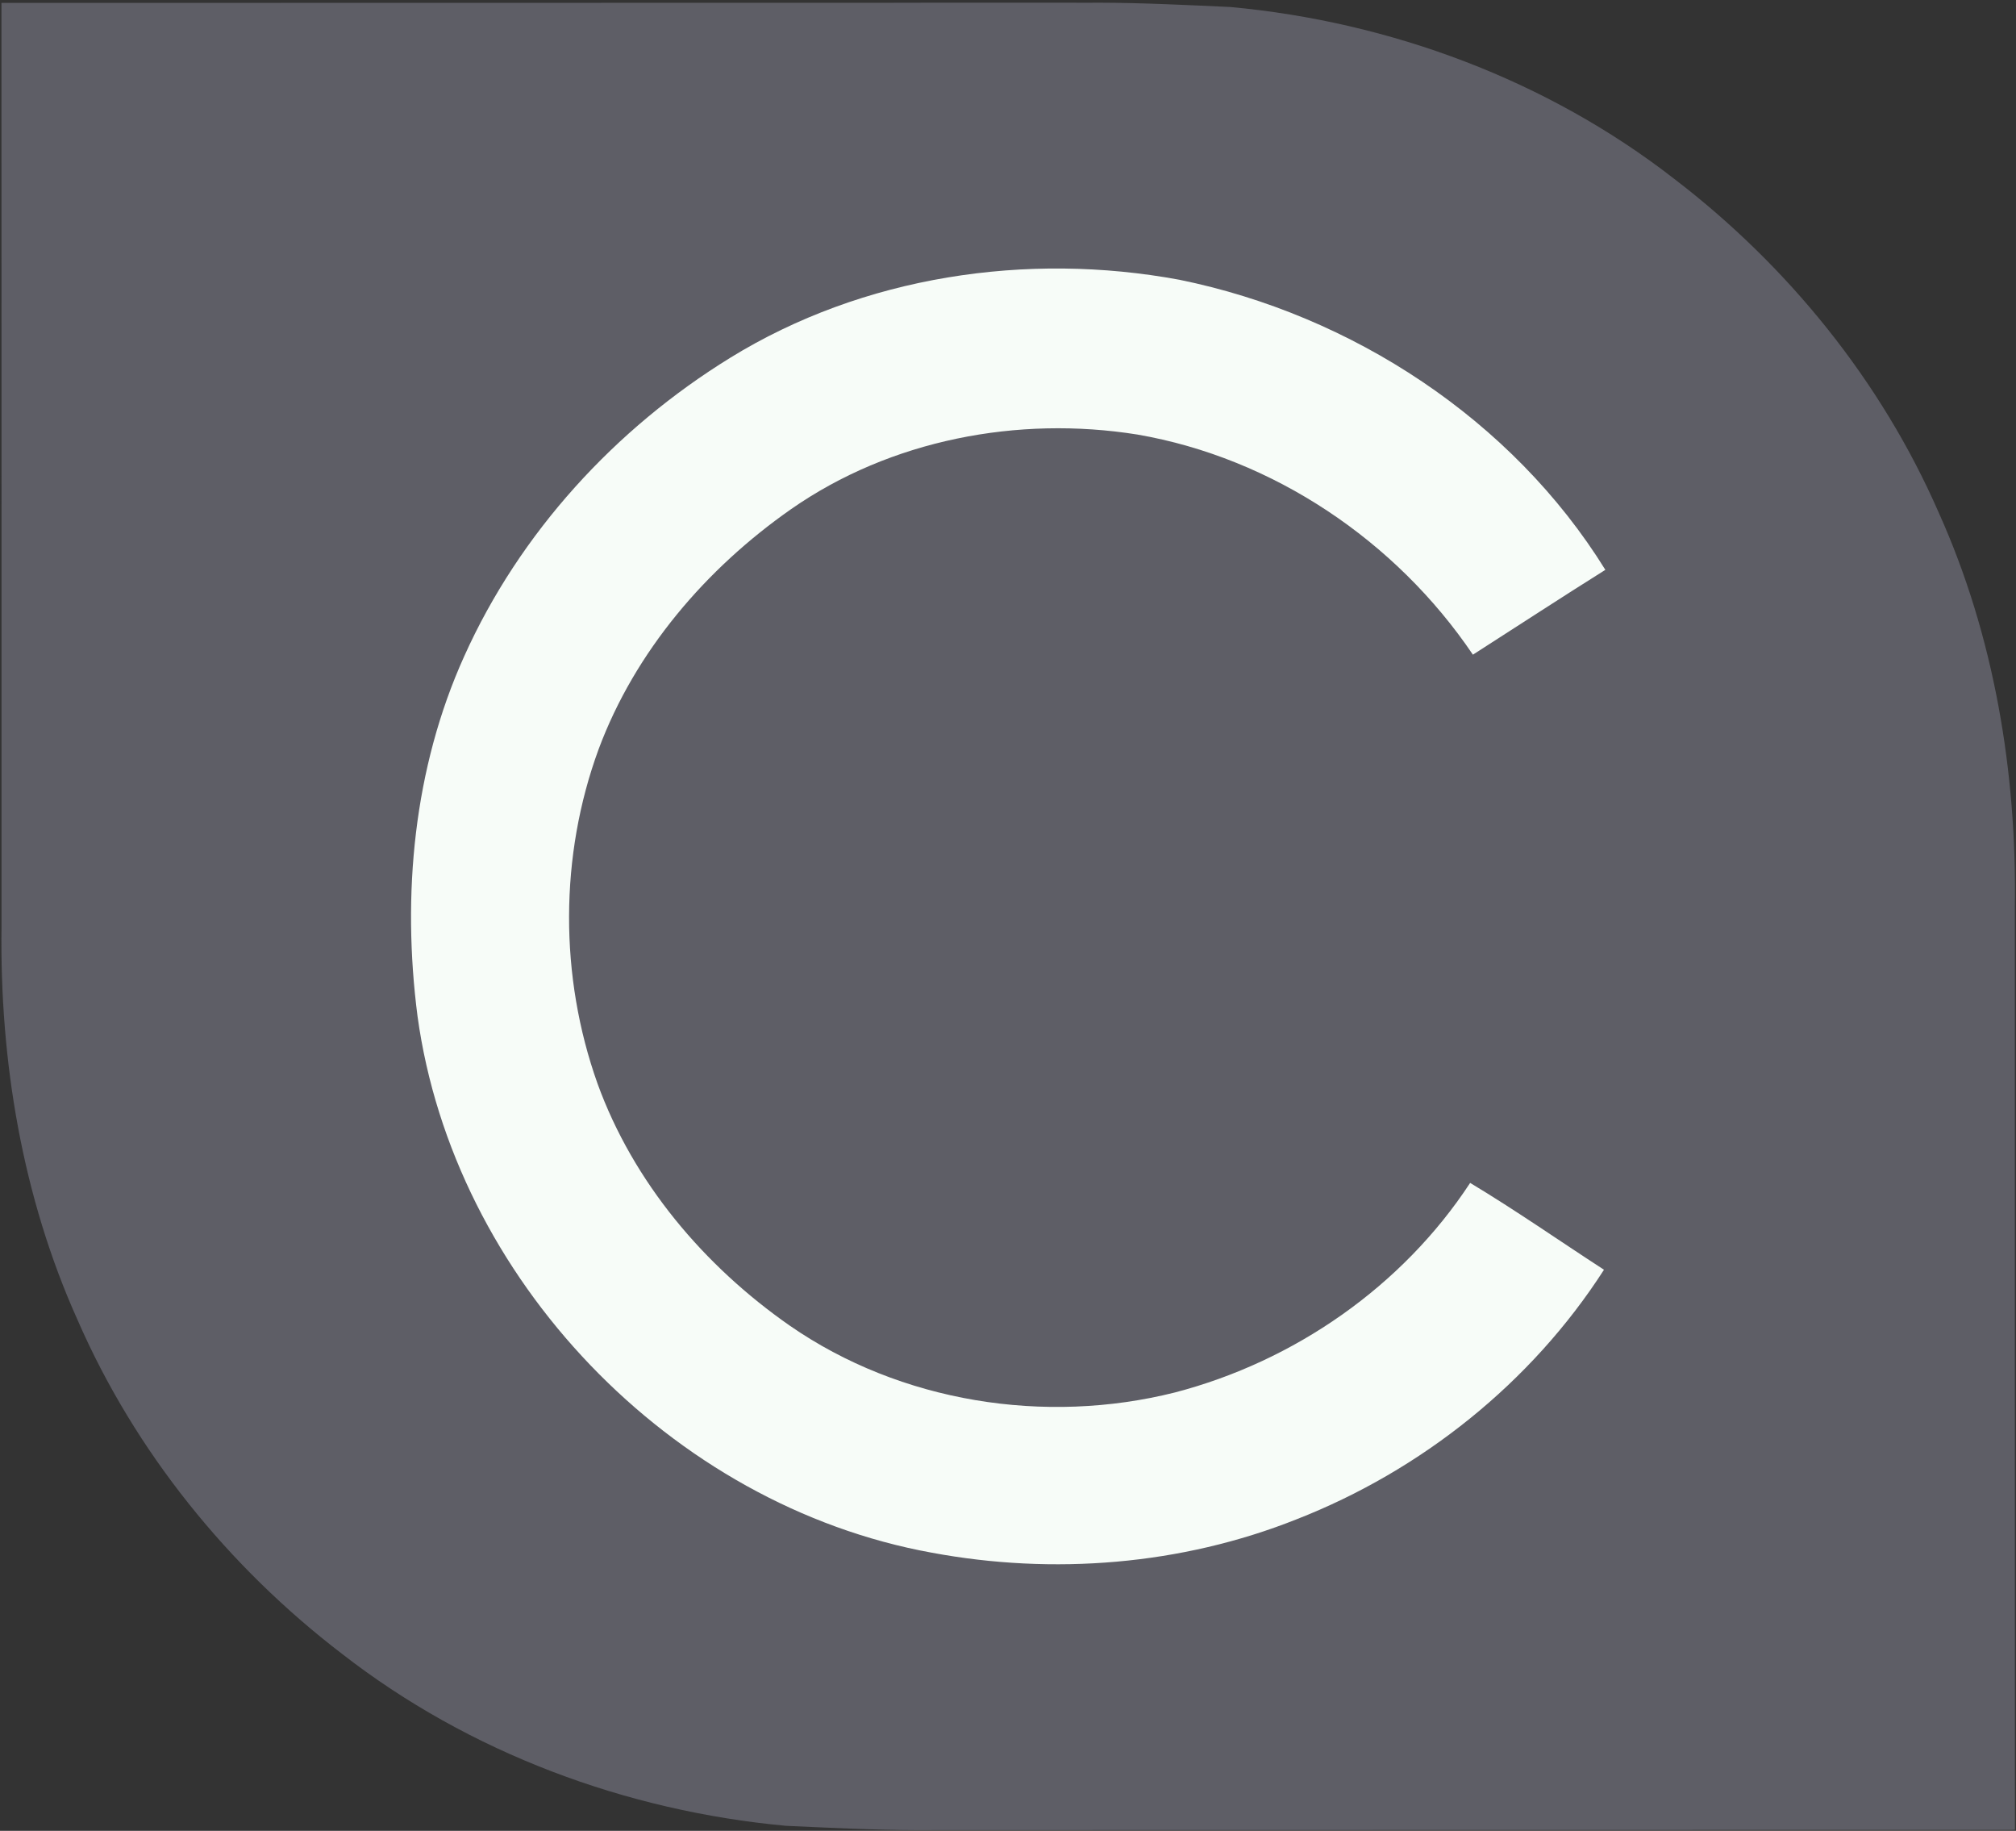
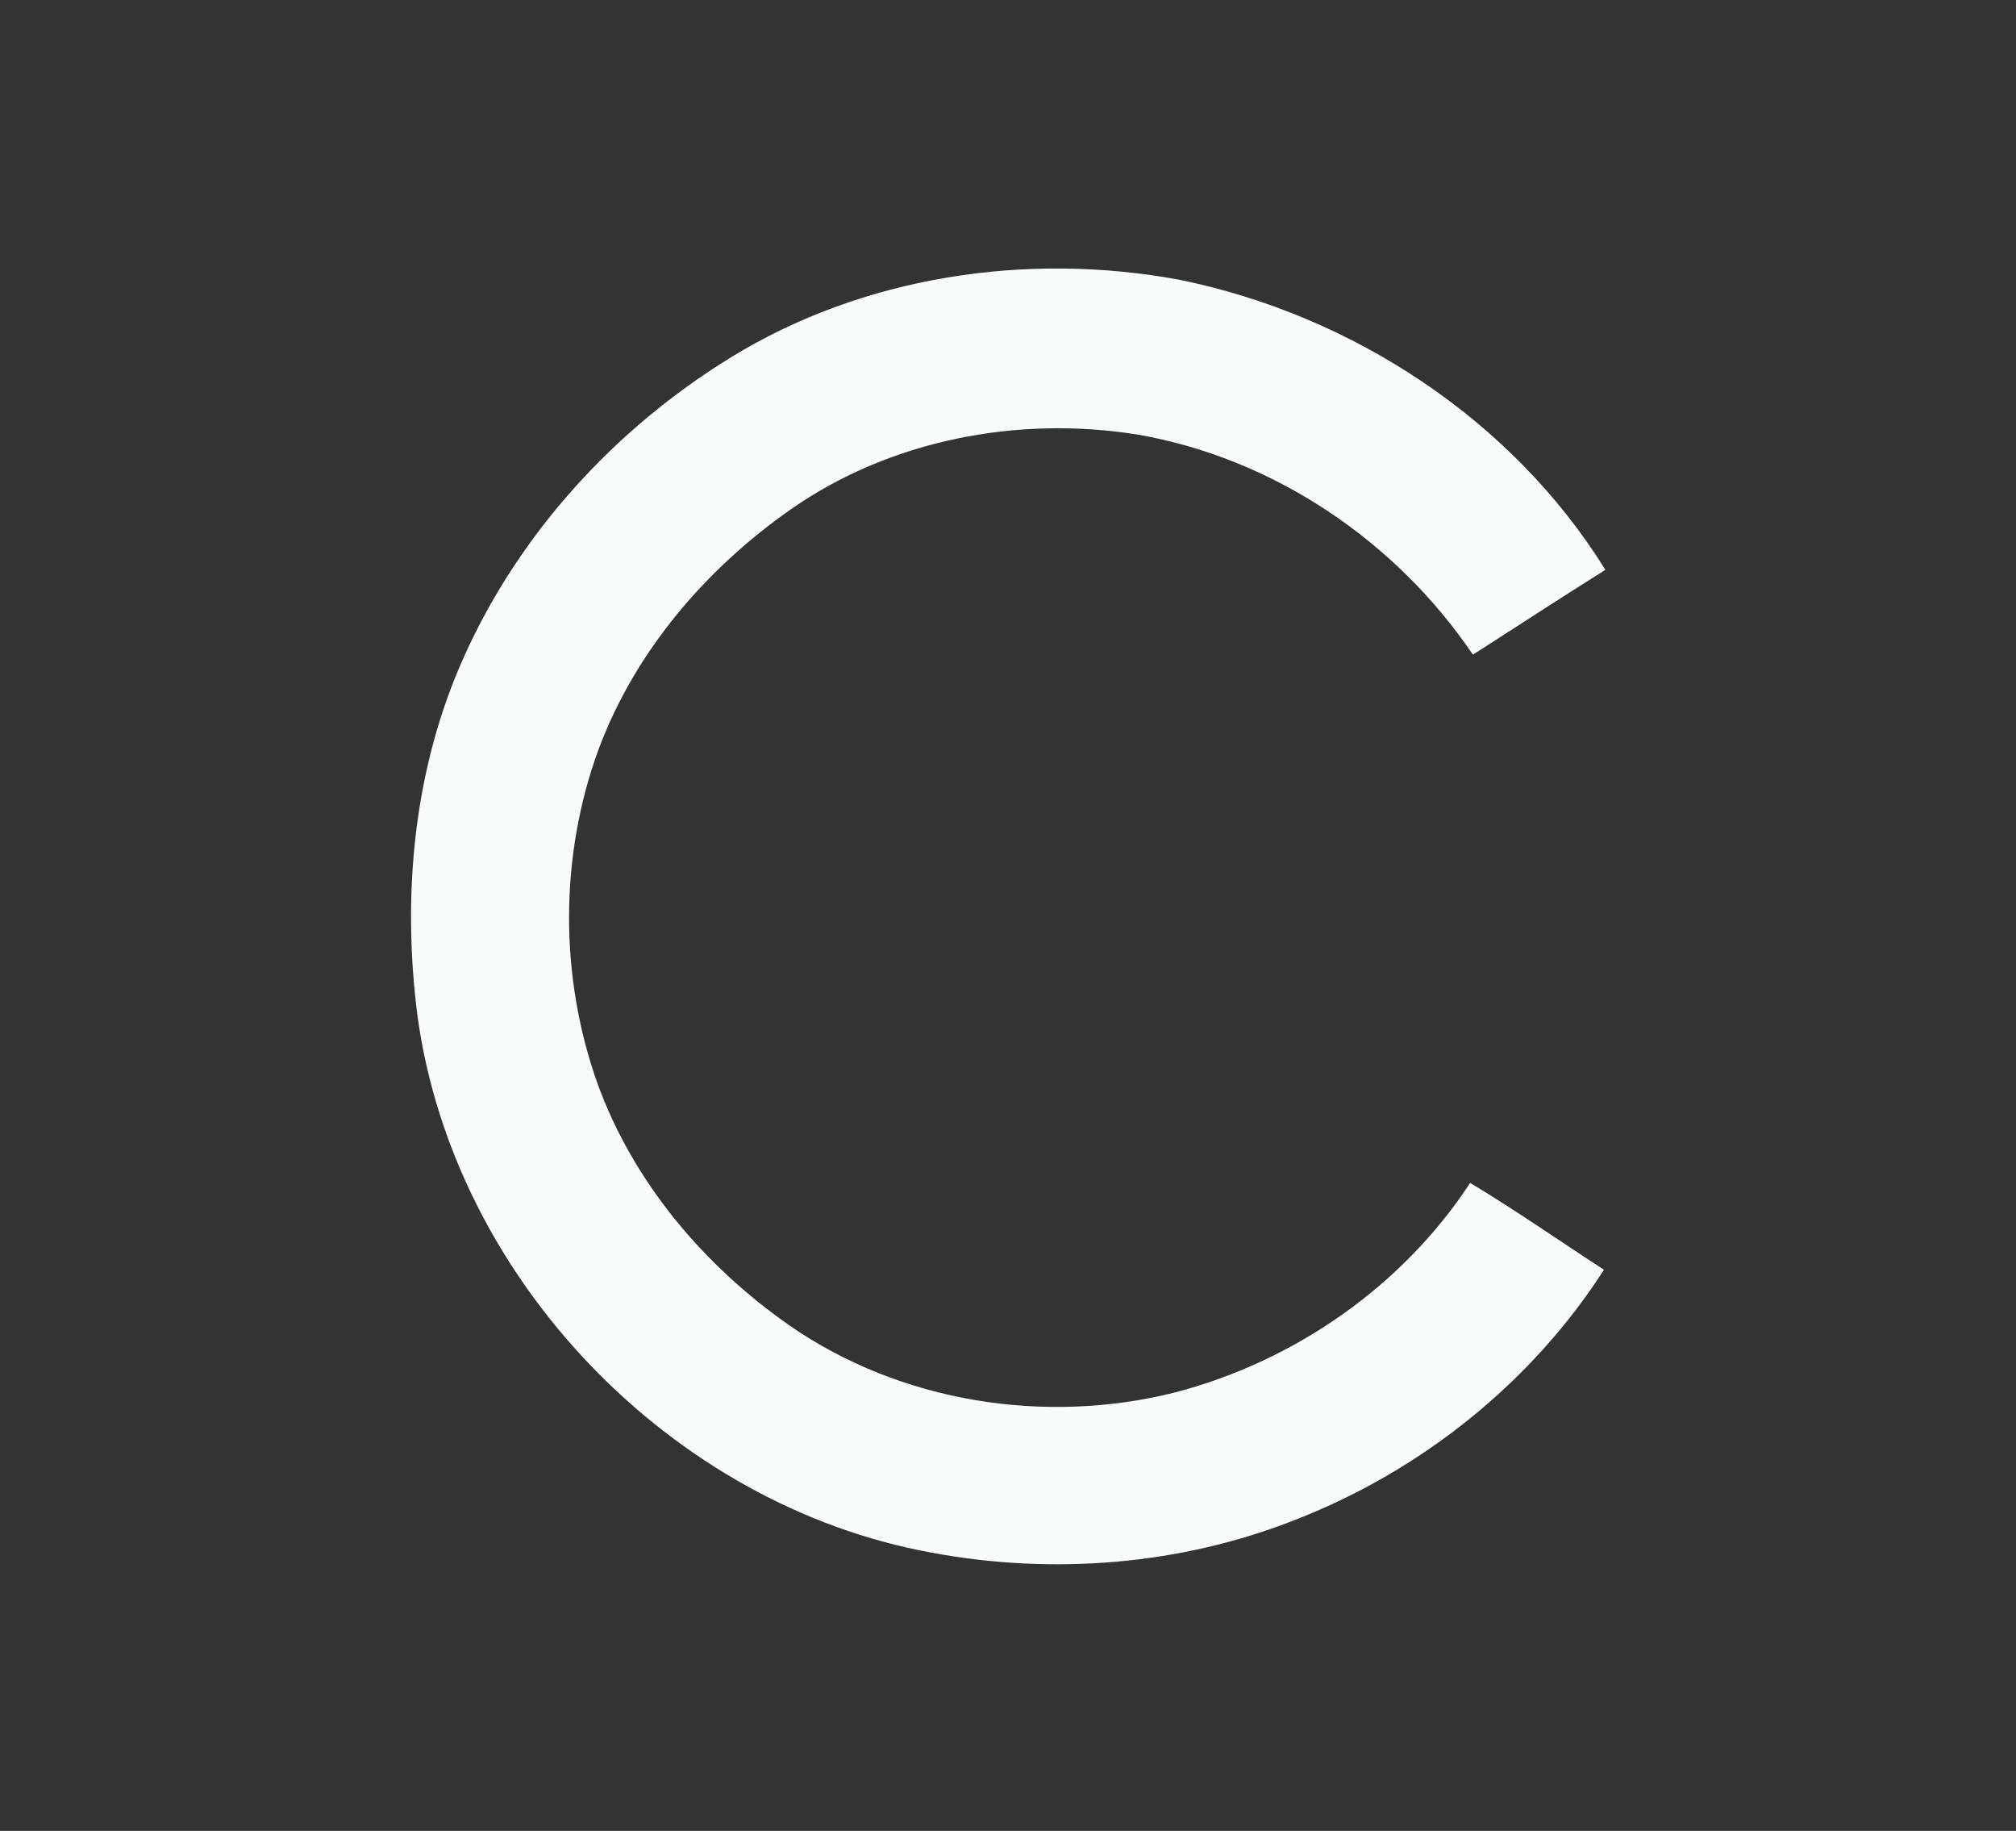
<svg xmlns="http://www.w3.org/2000/svg" id="Layer_1" data-name="Layer 1" viewBox="0 0 766.1 695.56">
  <rect x="0" y="0" width="766.1" height="695.56" fill="#333333" stroke="none" />
  <defs>
    <style>
      .cls-1 {
        fill: #5e5e66;
      }

      .cls-1, .cls-2 {
        stroke-width: 0px;
      }

      .cls-2 {
        fill: #f7fcf8;
      }
    </style>
  </defs>
-   <path class="cls-1" d="M765.67,504.77c0-35.63,0-87.36,0-160.33.73-51.12-7.85-102.82-28.91-149.63-21.8-49.96-57.25-93.75-100.49-126.82-48.3-37.58-107.93-59.72-168.72-65.33-16.58-.75-33.16-1.59-49.75-1.64,14.44,0,10.52,0-1.14,0h-.02c-30.38,0-113.11.01-60.16.02,29.49,0,48.13-.01,58.8-.01-1.12,0-2.24.01-3.36.02-26.12,0-43.97,0-55.44,0-61.89.01-171.6.03-355.93.06.01,96.97.02,156.46.03,190.43,0,35.63,0,87.36,0,160.33-.73,51.12,7.85,102.82,28.91,149.63,21.8,49.96,57.25,93.75,100.49,126.82,48.3,37.58,107.93,59.72,168.72,65.33,16.58.75,33.16,1.59,49.75,1.64-14.44,0-10.52,0,1.14,0h.02c30.38,0,113.11-.01,60.16-.02-29.49,0-48.13.01-58.8.01,1.12,0,2.24-.01,3.36-.02,26.12,0,43.97,0,55.44,0,61.89-.01,171.6-.03,355.93-.06-.01-96.97-.02-156.46-.03-190.43Z" />
  <path class="cls-2" d="M277.48,135.93c50.51-31.1,112.78-40.37,170.73-29.64,65.5,13.34,126.47,53.09,161.84,110.2-16.88,10.58-33.56,21.5-50.33,32.23-29.23-43.24-75.93-74.74-127.55-83.64-45.3-7.23-93.72,1.95-131.58,28.37-32.29,22.58-59.22,53.96-73.09,91.13-14.91,40.6-14.94,86.37-.44,127.08,13.6,37.52,40.54,69.31,73.06,91.97,42.11,29.15,96.95,37.81,146.41,25.37,45.33-11.83,86.37-40.28,112.14-79.6,17.32,10.4,33.91,22,50.86,32.99-27.58,42.92-69.4,76.28-116.85,94.82-43.74,17.41-92.44,21.27-138.62,12.67-99.04-17.96-181.71-104.07-195.4-203.83-5.96-46.03-1.51-94.15,17.76-136.76,21.1-46.91,57.39-86.48,101.07-113.36" />
</svg>